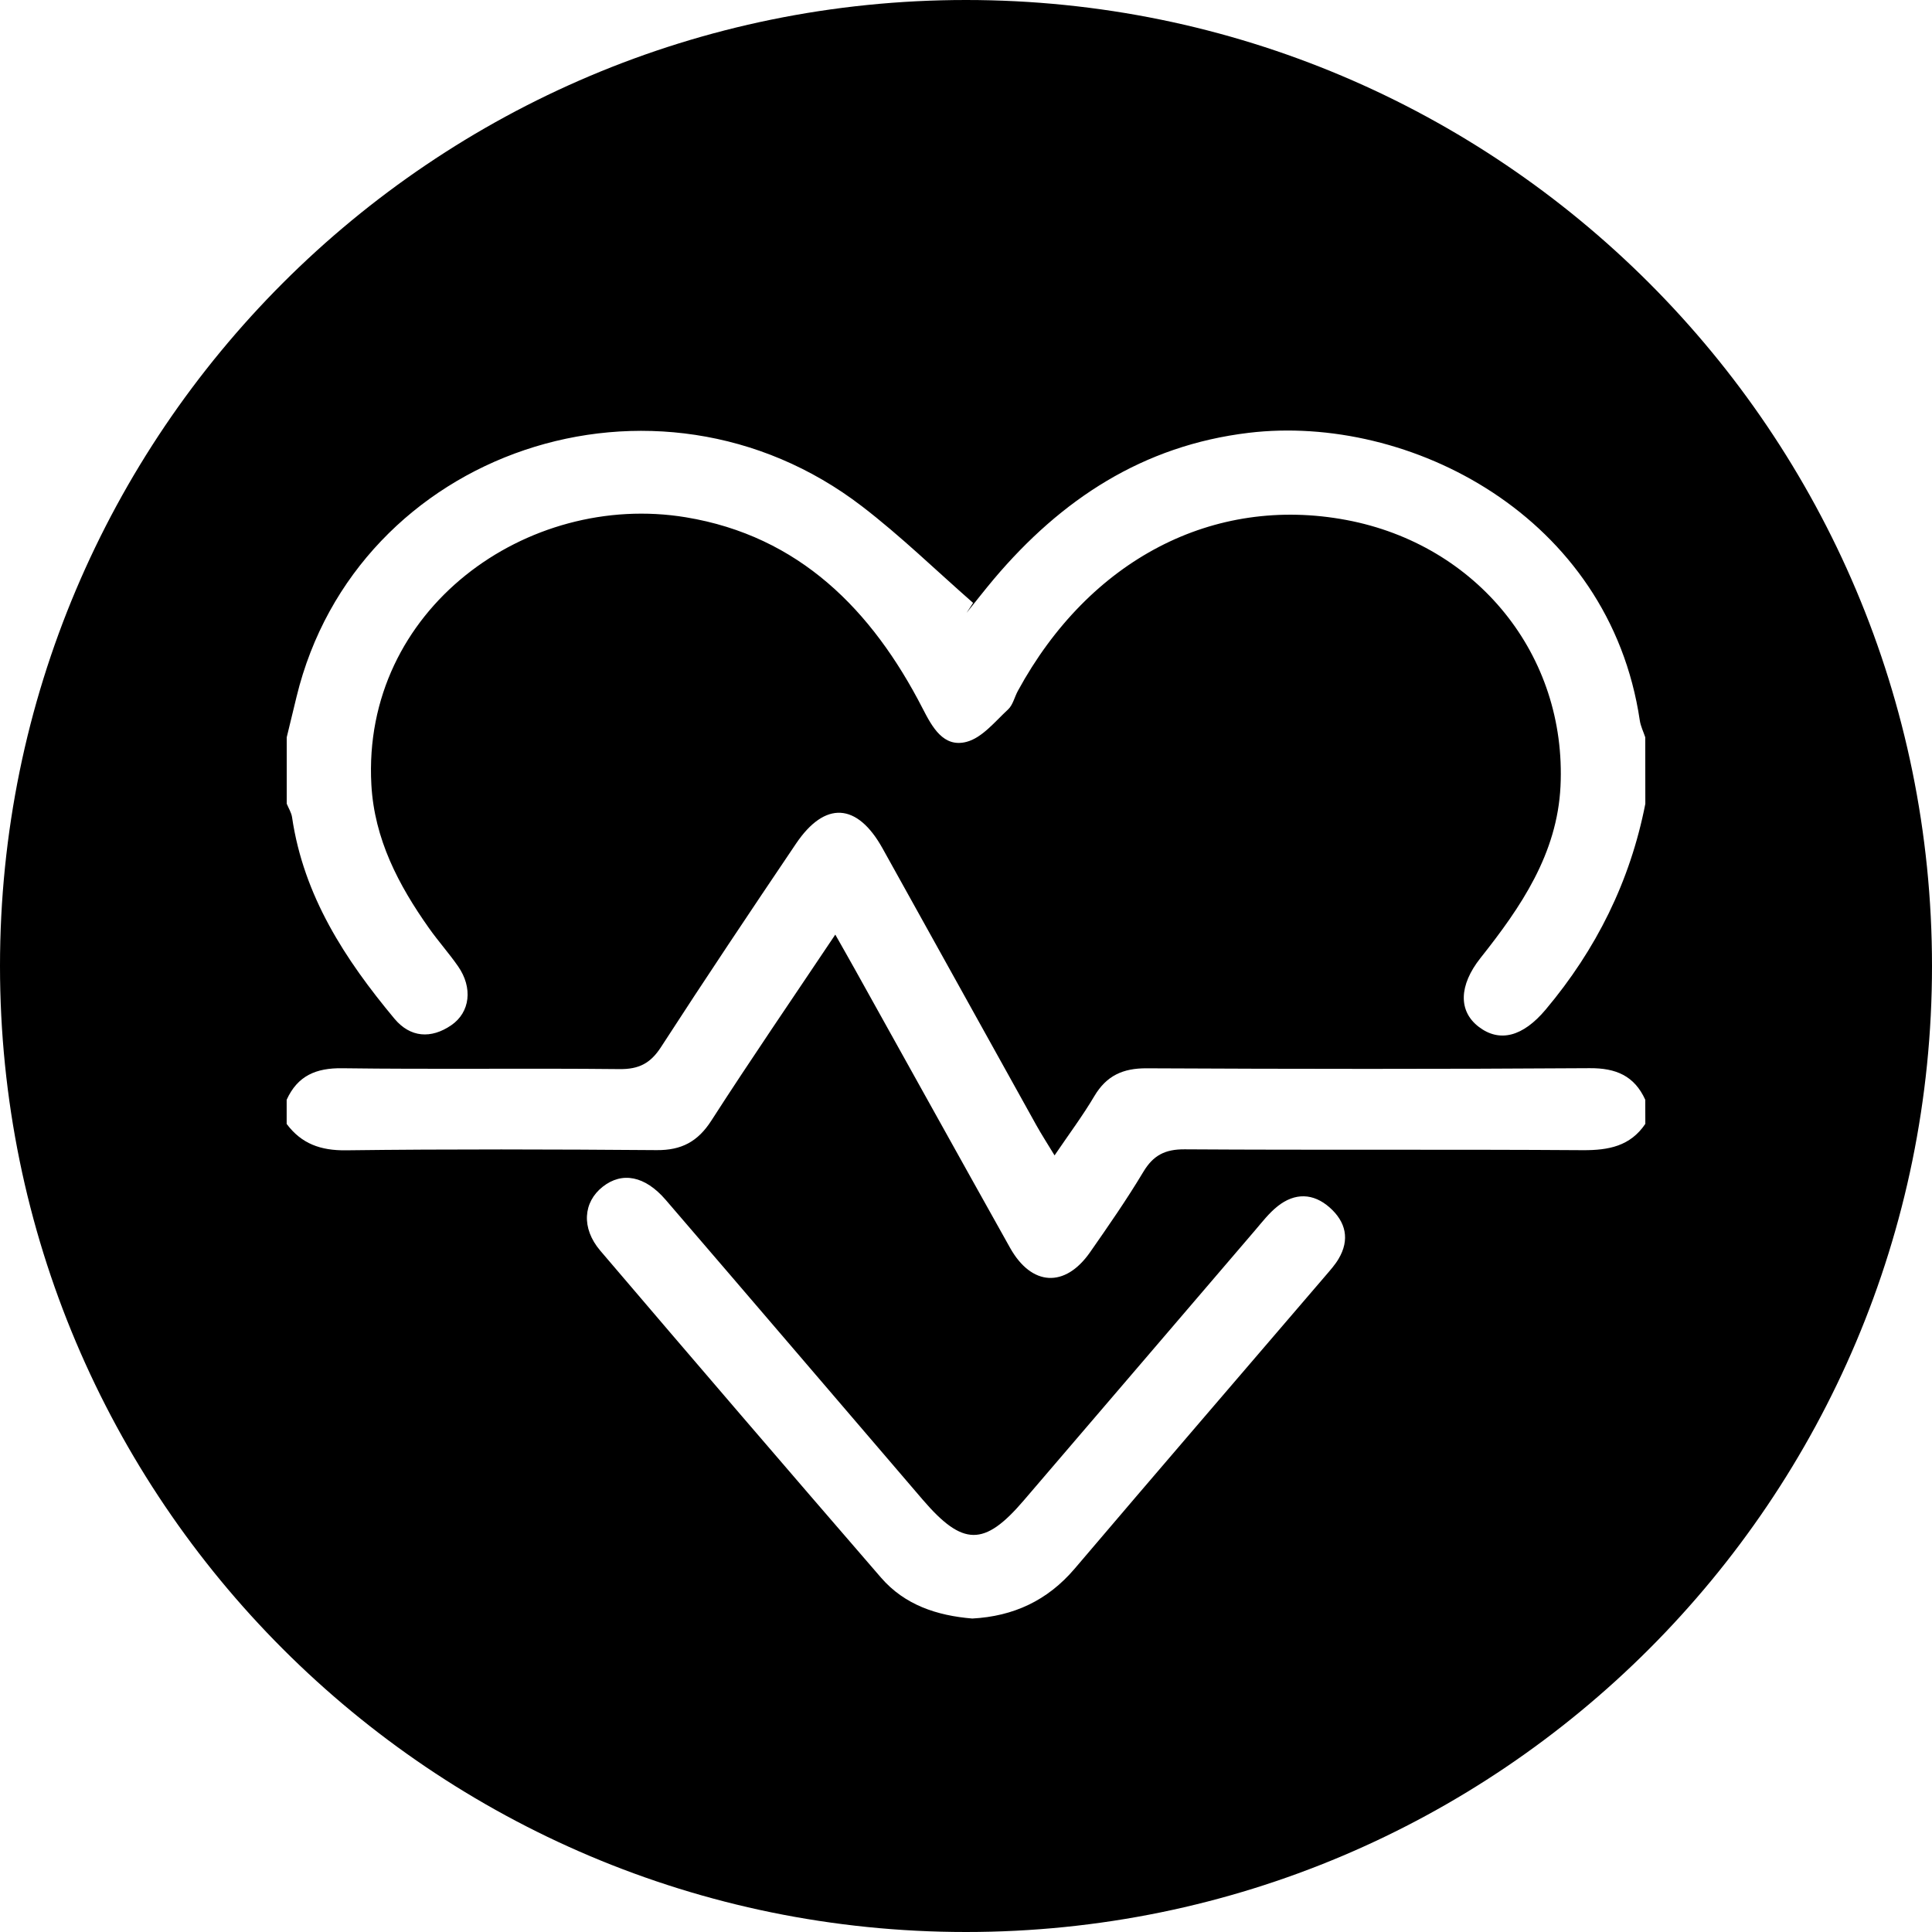
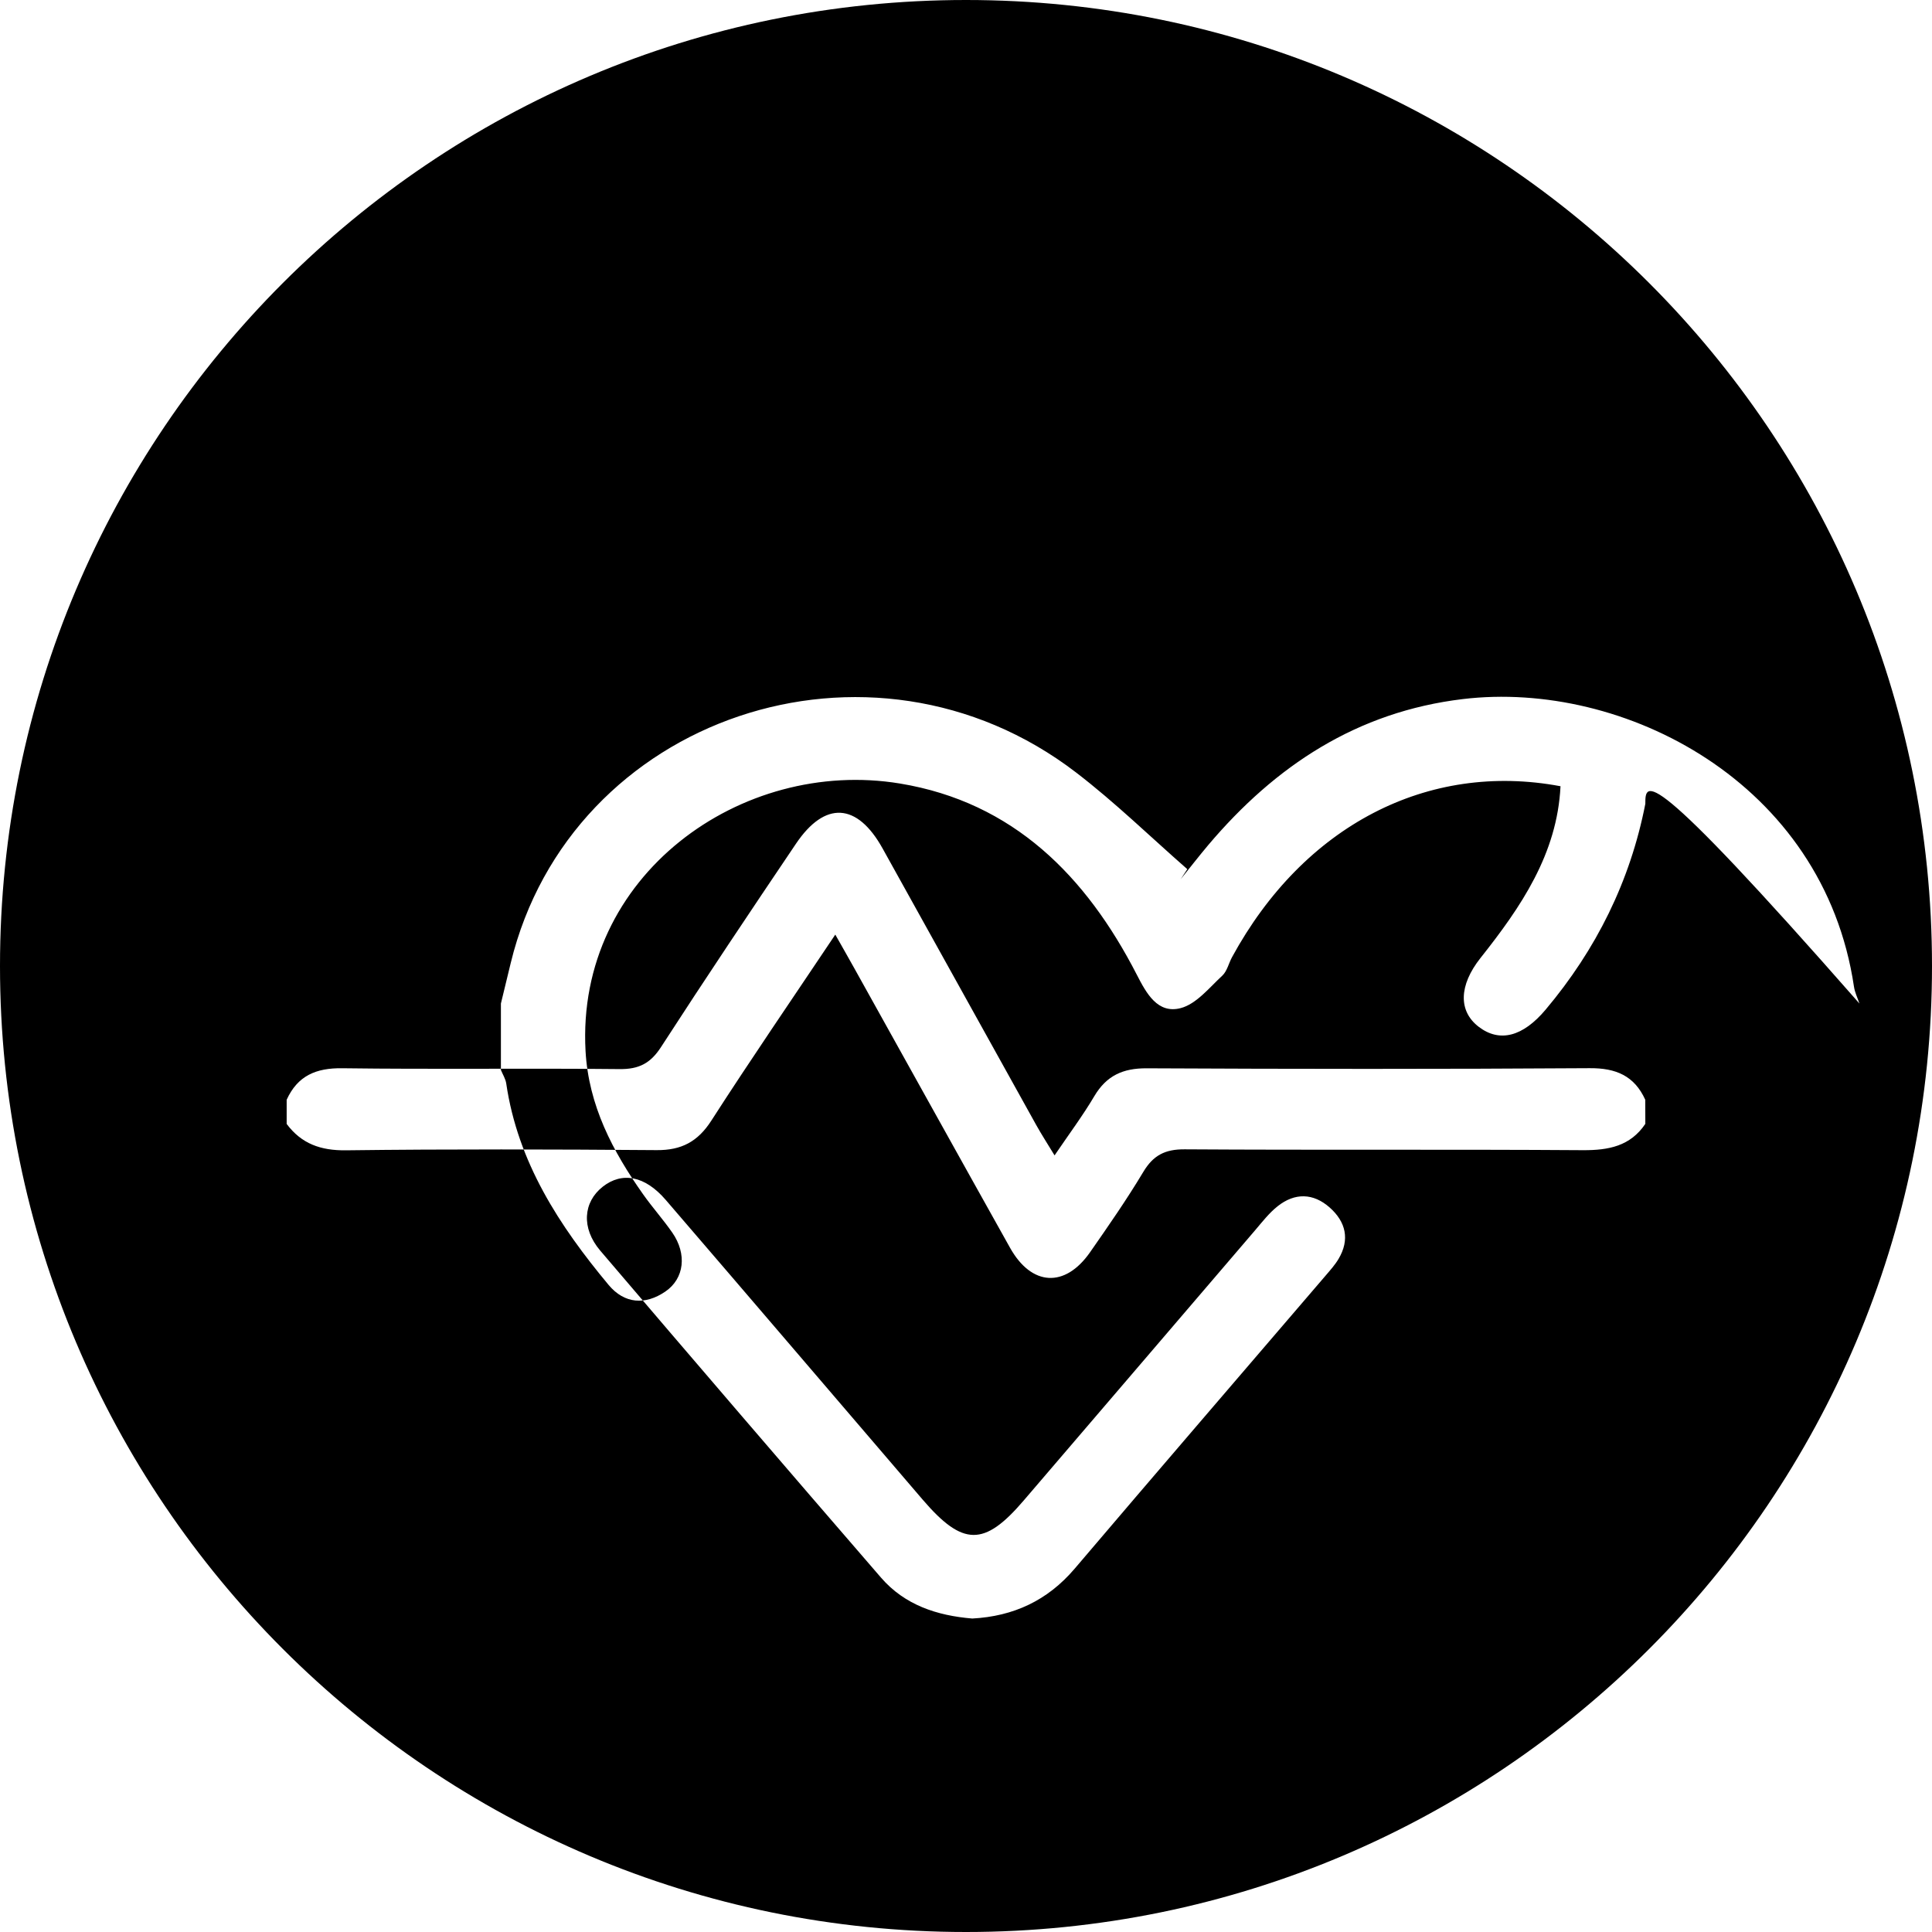
<svg xmlns="http://www.w3.org/2000/svg" version="1.1" x="0px" y="0px" width="31.5px" height="31.5px" viewBox="0 0 31.5 31.5" style="overflow:visible;enable-background:new 0 0 31.5 31.5;" xml:space="preserve">
  <defs>
</defs>
-   <path d="M15.75,0C7.052,0,0,7.051,0,15.75C0,24.448,7.052,31.5,15.75,31.5S31.5,24.448,31.5,15.75C31.5,7.051,24.448,0,15.75,0z   M21.824,20.526c-0.058,0.098-0.136,0.184-0.21,0.271c-1.365,1.593-2.734,3.182-4.093,4.78c-0.443,0.52-0.998,0.776-1.668,0.812  c-0.576-0.047-1.103-0.221-1.488-0.666c-1.533-1.772-3.059-3.55-4.579-5.333c-0.312-0.367-0.278-0.791,0.042-1.042  c0.315-0.247,0.687-0.178,1.025,0.214c1.4,1.627,2.794,3.26,4.191,4.889c0.654,0.762,1.003,0.766,1.645,0.016  c1.259-1.468,2.515-2.938,3.773-4.406c0.117-0.137,0.229-0.283,0.369-0.394c0.281-0.223,0.582-0.216,0.849,0.021  C21.943,19.921,22.012,20.21,21.824,20.526z M26.826,18.324c-0.246,0.364-0.599,0.431-1.017,0.429c-2.165-0.015-4.329,0-6.494-0.014  c-0.319-0.002-0.512,0.097-0.674,0.368c-0.269,0.449-0.569,0.881-0.869,1.311c-0.408,0.584-0.953,0.553-1.304-0.074  c-0.848-1.515-1.69-3.033-2.535-4.55c-0.093-0.168-0.189-0.334-0.314-0.556c-0.703,1.05-1.377,2.032-2.021,3.033  c-0.221,0.344-0.488,0.484-0.89,0.481c-1.689-0.013-3.378-0.018-5.067,0.003c-0.412,0.005-0.725-0.106-0.967-0.43  c0-0.131,0-0.262,0-0.394c0.178-0.391,0.477-0.52,0.906-0.514c1.507,0.02,3.015-0.002,4.522,0.014  c0.316,0.003,0.504-0.094,0.676-0.36c0.72-1.113,1.458-2.215,2.2-3.315c0.473-0.701,0.998-0.668,1.412,0.077  c0.835,1.502,1.668,3.004,2.503,4.506c0.085,0.153,0.181,0.301,0.301,0.499c0.239-0.352,0.461-0.649,0.649-0.967  c0.198-0.333,0.465-0.455,0.851-0.453c2.408,0.012,4.817,0.014,7.225-0.002c0.428-0.003,0.728,0.124,0.906,0.515  C26.826,18.061,26.826,18.193,26.826,18.324z M26.826,13.106c-0.247,1.262-0.8,2.374-1.626,3.356  c-0.368,0.438-0.748,0.542-1.091,0.279c-0.333-0.255-0.324-0.675,0.029-1.121c0.659-0.83,1.252-1.698,1.305-2.801  c0.103-2.138-1.359-3.94-3.492-4.341c-2.167-0.407-4.188,0.644-5.355,2.786c-0.055,0.101-0.081,0.229-0.159,0.302  c-0.213,0.197-0.424,0.464-0.68,0.53c-0.375,0.097-0.558-0.241-0.714-0.545c-0.826-1.608-2.015-2.812-3.861-3.117  c-2.586-0.427-5.285,1.498-5.127,4.361c0.049,0.885,0.441,1.633,0.939,2.337c0.151,0.214,0.327,0.41,0.476,0.625  c0.24,0.346,0.198,0.747-0.114,0.96c-0.328,0.224-0.667,0.201-0.925-0.108c-0.805-0.966-1.481-2.002-1.669-3.284  c-0.011-0.076-0.057-0.147-0.087-0.221c0-0.361,0-0.722,0-1.083c0.053-0.22,0.106-0.44,0.16-0.66  c0.975-4.019,5.871-5.676,9.219-3.106c0.634,0.486,1.21,1.048,1.812,1.575c-0.036,0.054-0.071,0.109-0.107,0.163  c0.149-0.185,0.295-0.373,0.448-0.555c1.096-1.296,2.427-2.174,4.152-2.381c2.613-0.313,5.881,1.35,6.377,4.69  c0.014,0.094,0.059,0.183,0.089,0.274C26.826,12.384,26.826,12.745,26.826,13.106z" />
+   <path d="M15.75,0C7.052,0,0,7.051,0,15.75C0,24.448,7.052,31.5,15.75,31.5S31.5,24.448,31.5,15.75C31.5,7.051,24.448,0,15.75,0z   M21.824,20.526c-0.058,0.098-0.136,0.184-0.21,0.271c-1.365,1.593-2.734,3.182-4.093,4.78c-0.443,0.52-0.998,0.776-1.668,0.812  c-0.576-0.047-1.103-0.221-1.488-0.666c-1.533-1.772-3.059-3.55-4.579-5.333c-0.312-0.367-0.278-0.791,0.042-1.042  c0.315-0.247,0.687-0.178,1.025,0.214c1.4,1.627,2.794,3.26,4.191,4.889c0.654,0.762,1.003,0.766,1.645,0.016  c1.259-1.468,2.515-2.938,3.773-4.406c0.117-0.137,0.229-0.283,0.369-0.394c0.281-0.223,0.582-0.216,0.849,0.021  C21.943,19.921,22.012,20.21,21.824,20.526z M26.826,18.324c-0.246,0.364-0.599,0.431-1.017,0.429c-2.165-0.015-4.329,0-6.494-0.014  c-0.319-0.002-0.512,0.097-0.674,0.368c-0.269,0.449-0.569,0.881-0.869,1.311c-0.408,0.584-0.953,0.553-1.304-0.074  c-0.848-1.515-1.69-3.033-2.535-4.55c-0.093-0.168-0.189-0.334-0.314-0.556c-0.703,1.05-1.377,2.032-2.021,3.033  c-0.221,0.344-0.488,0.484-0.89,0.481c-1.689-0.013-3.378-0.018-5.067,0.003c-0.412,0.005-0.725-0.106-0.967-0.43  c0-0.131,0-0.262,0-0.394c0.178-0.391,0.477-0.52,0.906-0.514c1.507,0.02,3.015-0.002,4.522,0.014  c0.316,0.003,0.504-0.094,0.676-0.36c0.72-1.113,1.458-2.215,2.2-3.315c0.473-0.701,0.998-0.668,1.412,0.077  c0.835,1.502,1.668,3.004,2.503,4.506c0.085,0.153,0.181,0.301,0.301,0.499c0.239-0.352,0.461-0.649,0.649-0.967  c0.198-0.333,0.465-0.455,0.851-0.453c2.408,0.012,4.817,0.014,7.225-0.002c0.428-0.003,0.728,0.124,0.906,0.515  C26.826,18.061,26.826,18.193,26.826,18.324z M26.826,13.106c-0.247,1.262-0.8,2.374-1.626,3.356  c-0.368,0.438-0.748,0.542-1.091,0.279c-0.333-0.255-0.324-0.675,0.029-1.121c0.659-0.83,1.252-1.698,1.305-2.801  c-2.167-0.407-4.188,0.644-5.355,2.786c-0.055,0.101-0.081,0.229-0.159,0.302  c-0.213,0.197-0.424,0.464-0.68,0.53c-0.375,0.097-0.558-0.241-0.714-0.545c-0.826-1.608-2.015-2.812-3.861-3.117  c-2.586-0.427-5.285,1.498-5.127,4.361c0.049,0.885,0.441,1.633,0.939,2.337c0.151,0.214,0.327,0.41,0.476,0.625  c0.24,0.346,0.198,0.747-0.114,0.96c-0.328,0.224-0.667,0.201-0.925-0.108c-0.805-0.966-1.481-2.002-1.669-3.284  c-0.011-0.076-0.057-0.147-0.087-0.221c0-0.361,0-0.722,0-1.083c0.053-0.22,0.106-0.44,0.16-0.66  c0.975-4.019,5.871-5.676,9.219-3.106c0.634,0.486,1.21,1.048,1.812,1.575c-0.036,0.054-0.071,0.109-0.107,0.163  c0.149-0.185,0.295-0.373,0.448-0.555c1.096-1.296,2.427-2.174,4.152-2.381c2.613-0.313,5.881,1.35,6.377,4.69  c0.014,0.094,0.059,0.183,0.089,0.274C26.826,12.384,26.826,12.745,26.826,13.106z" />
</svg>